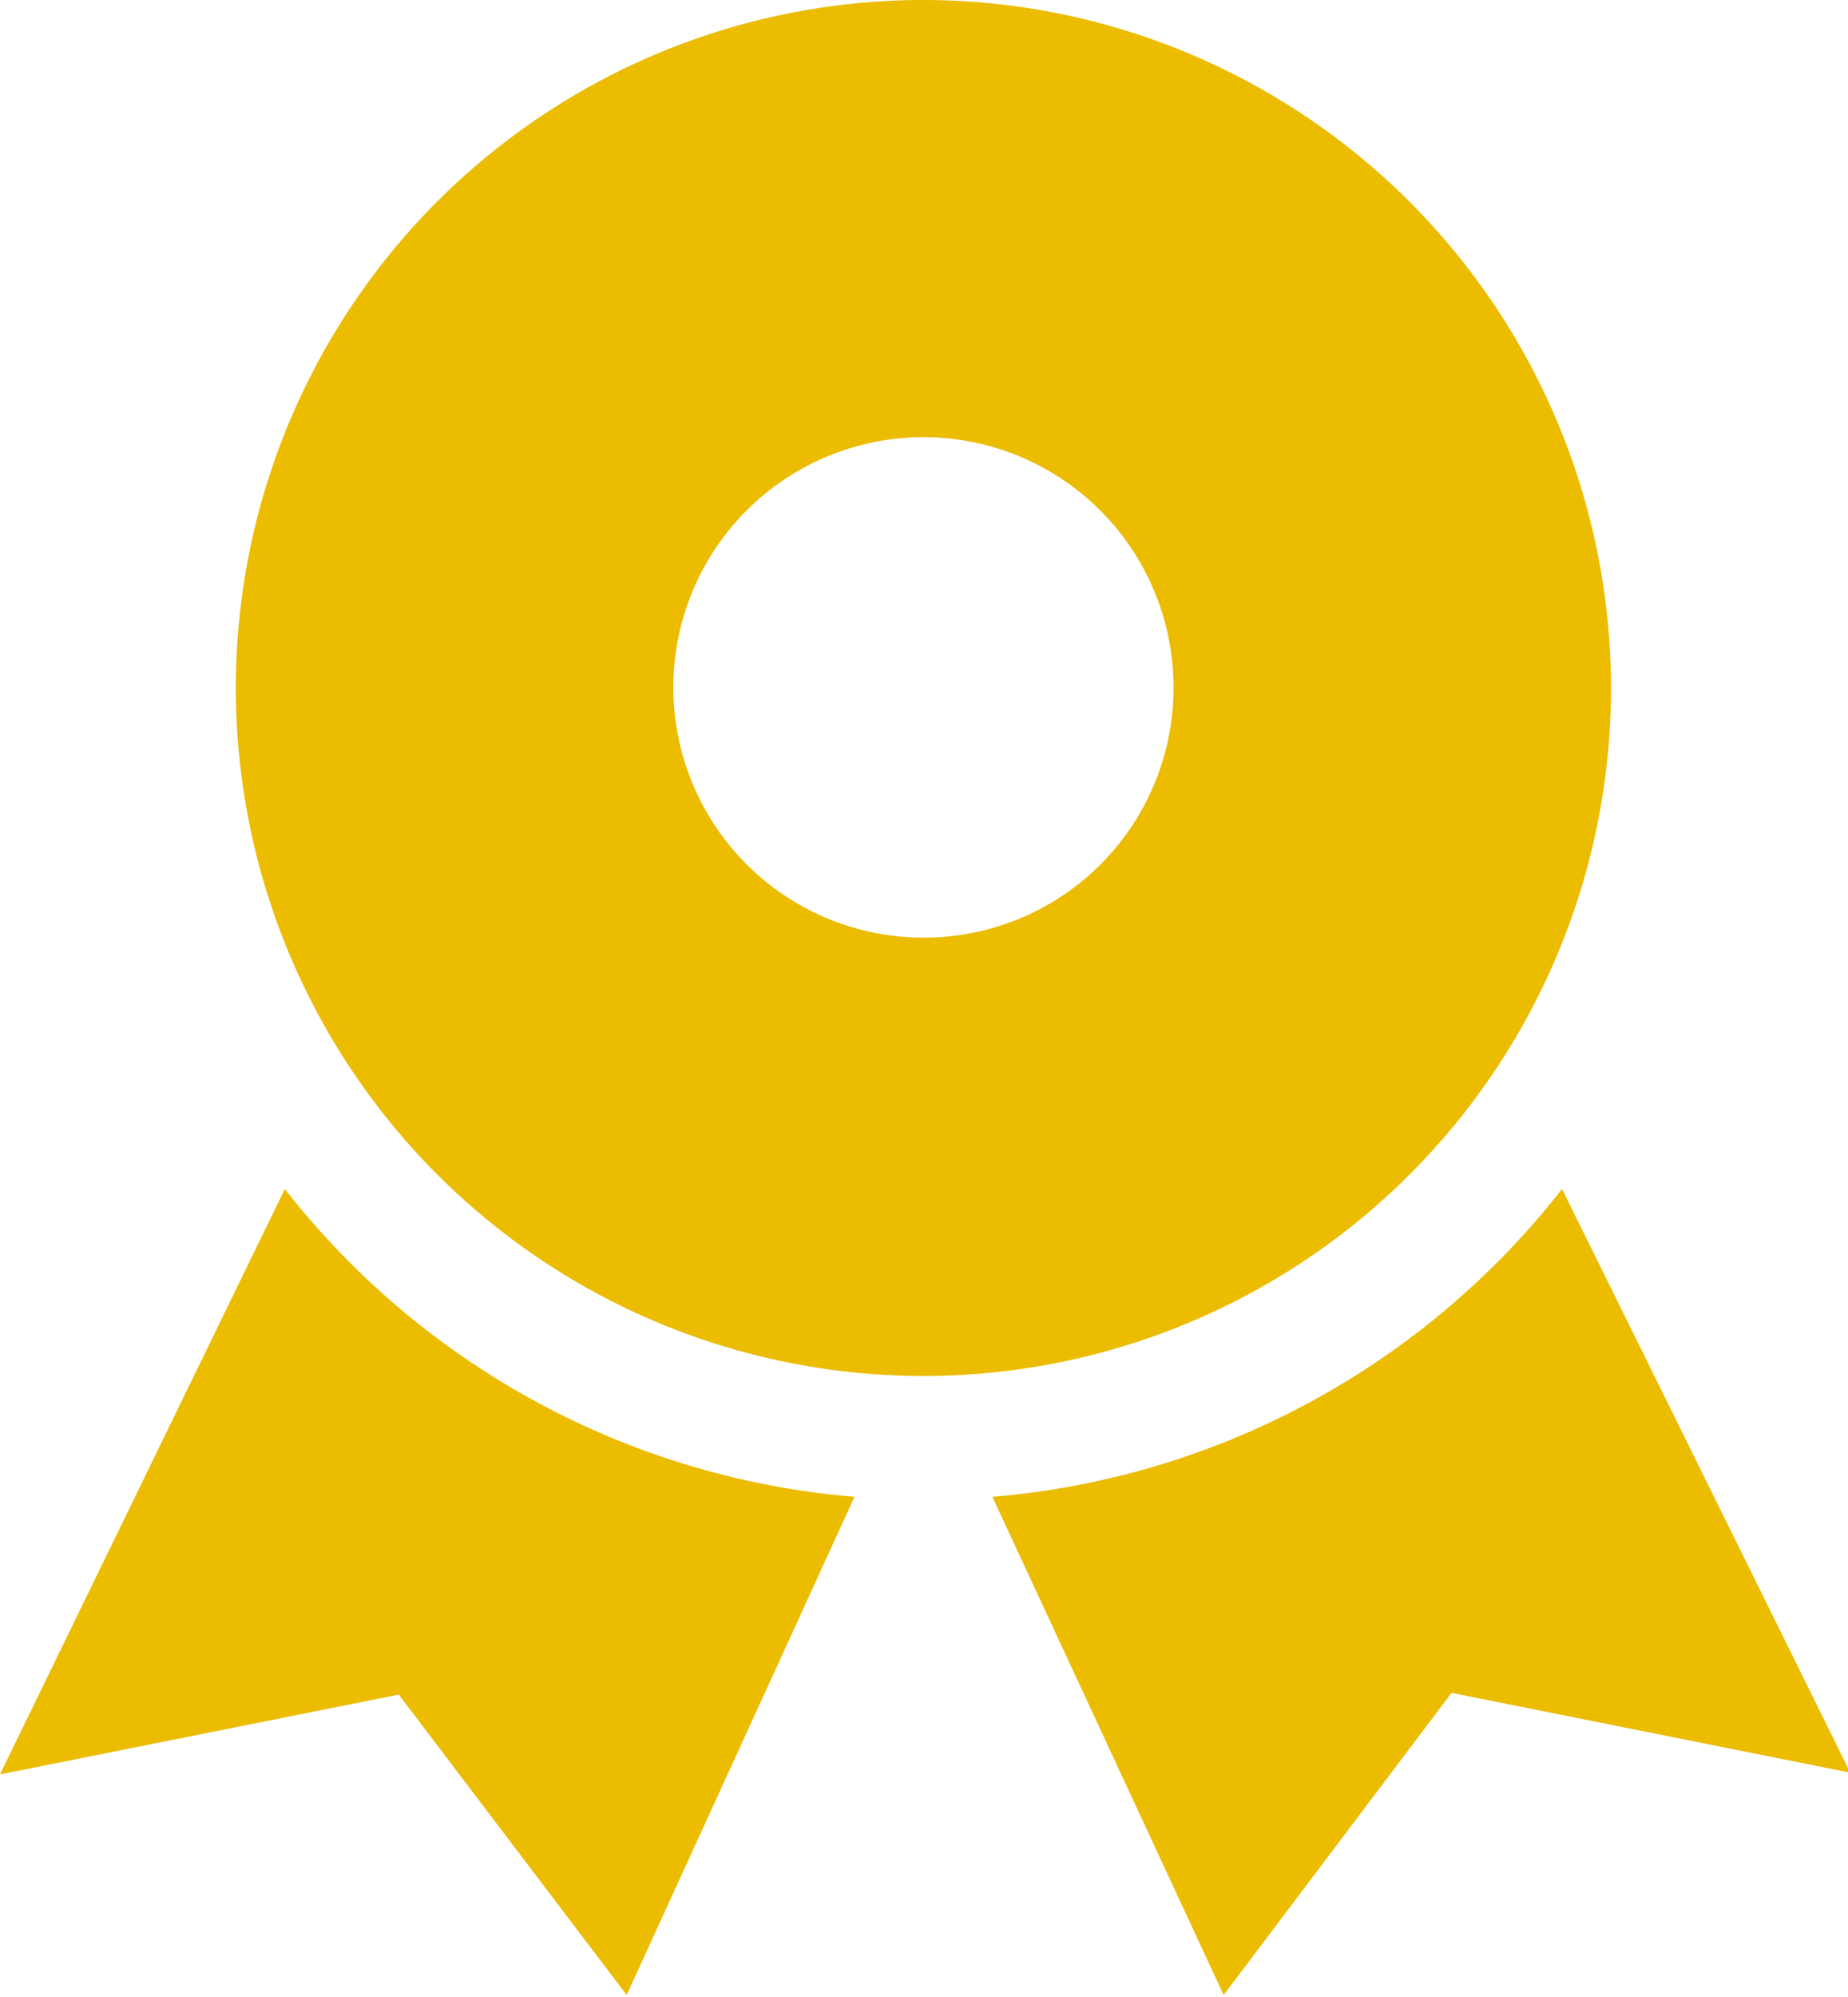
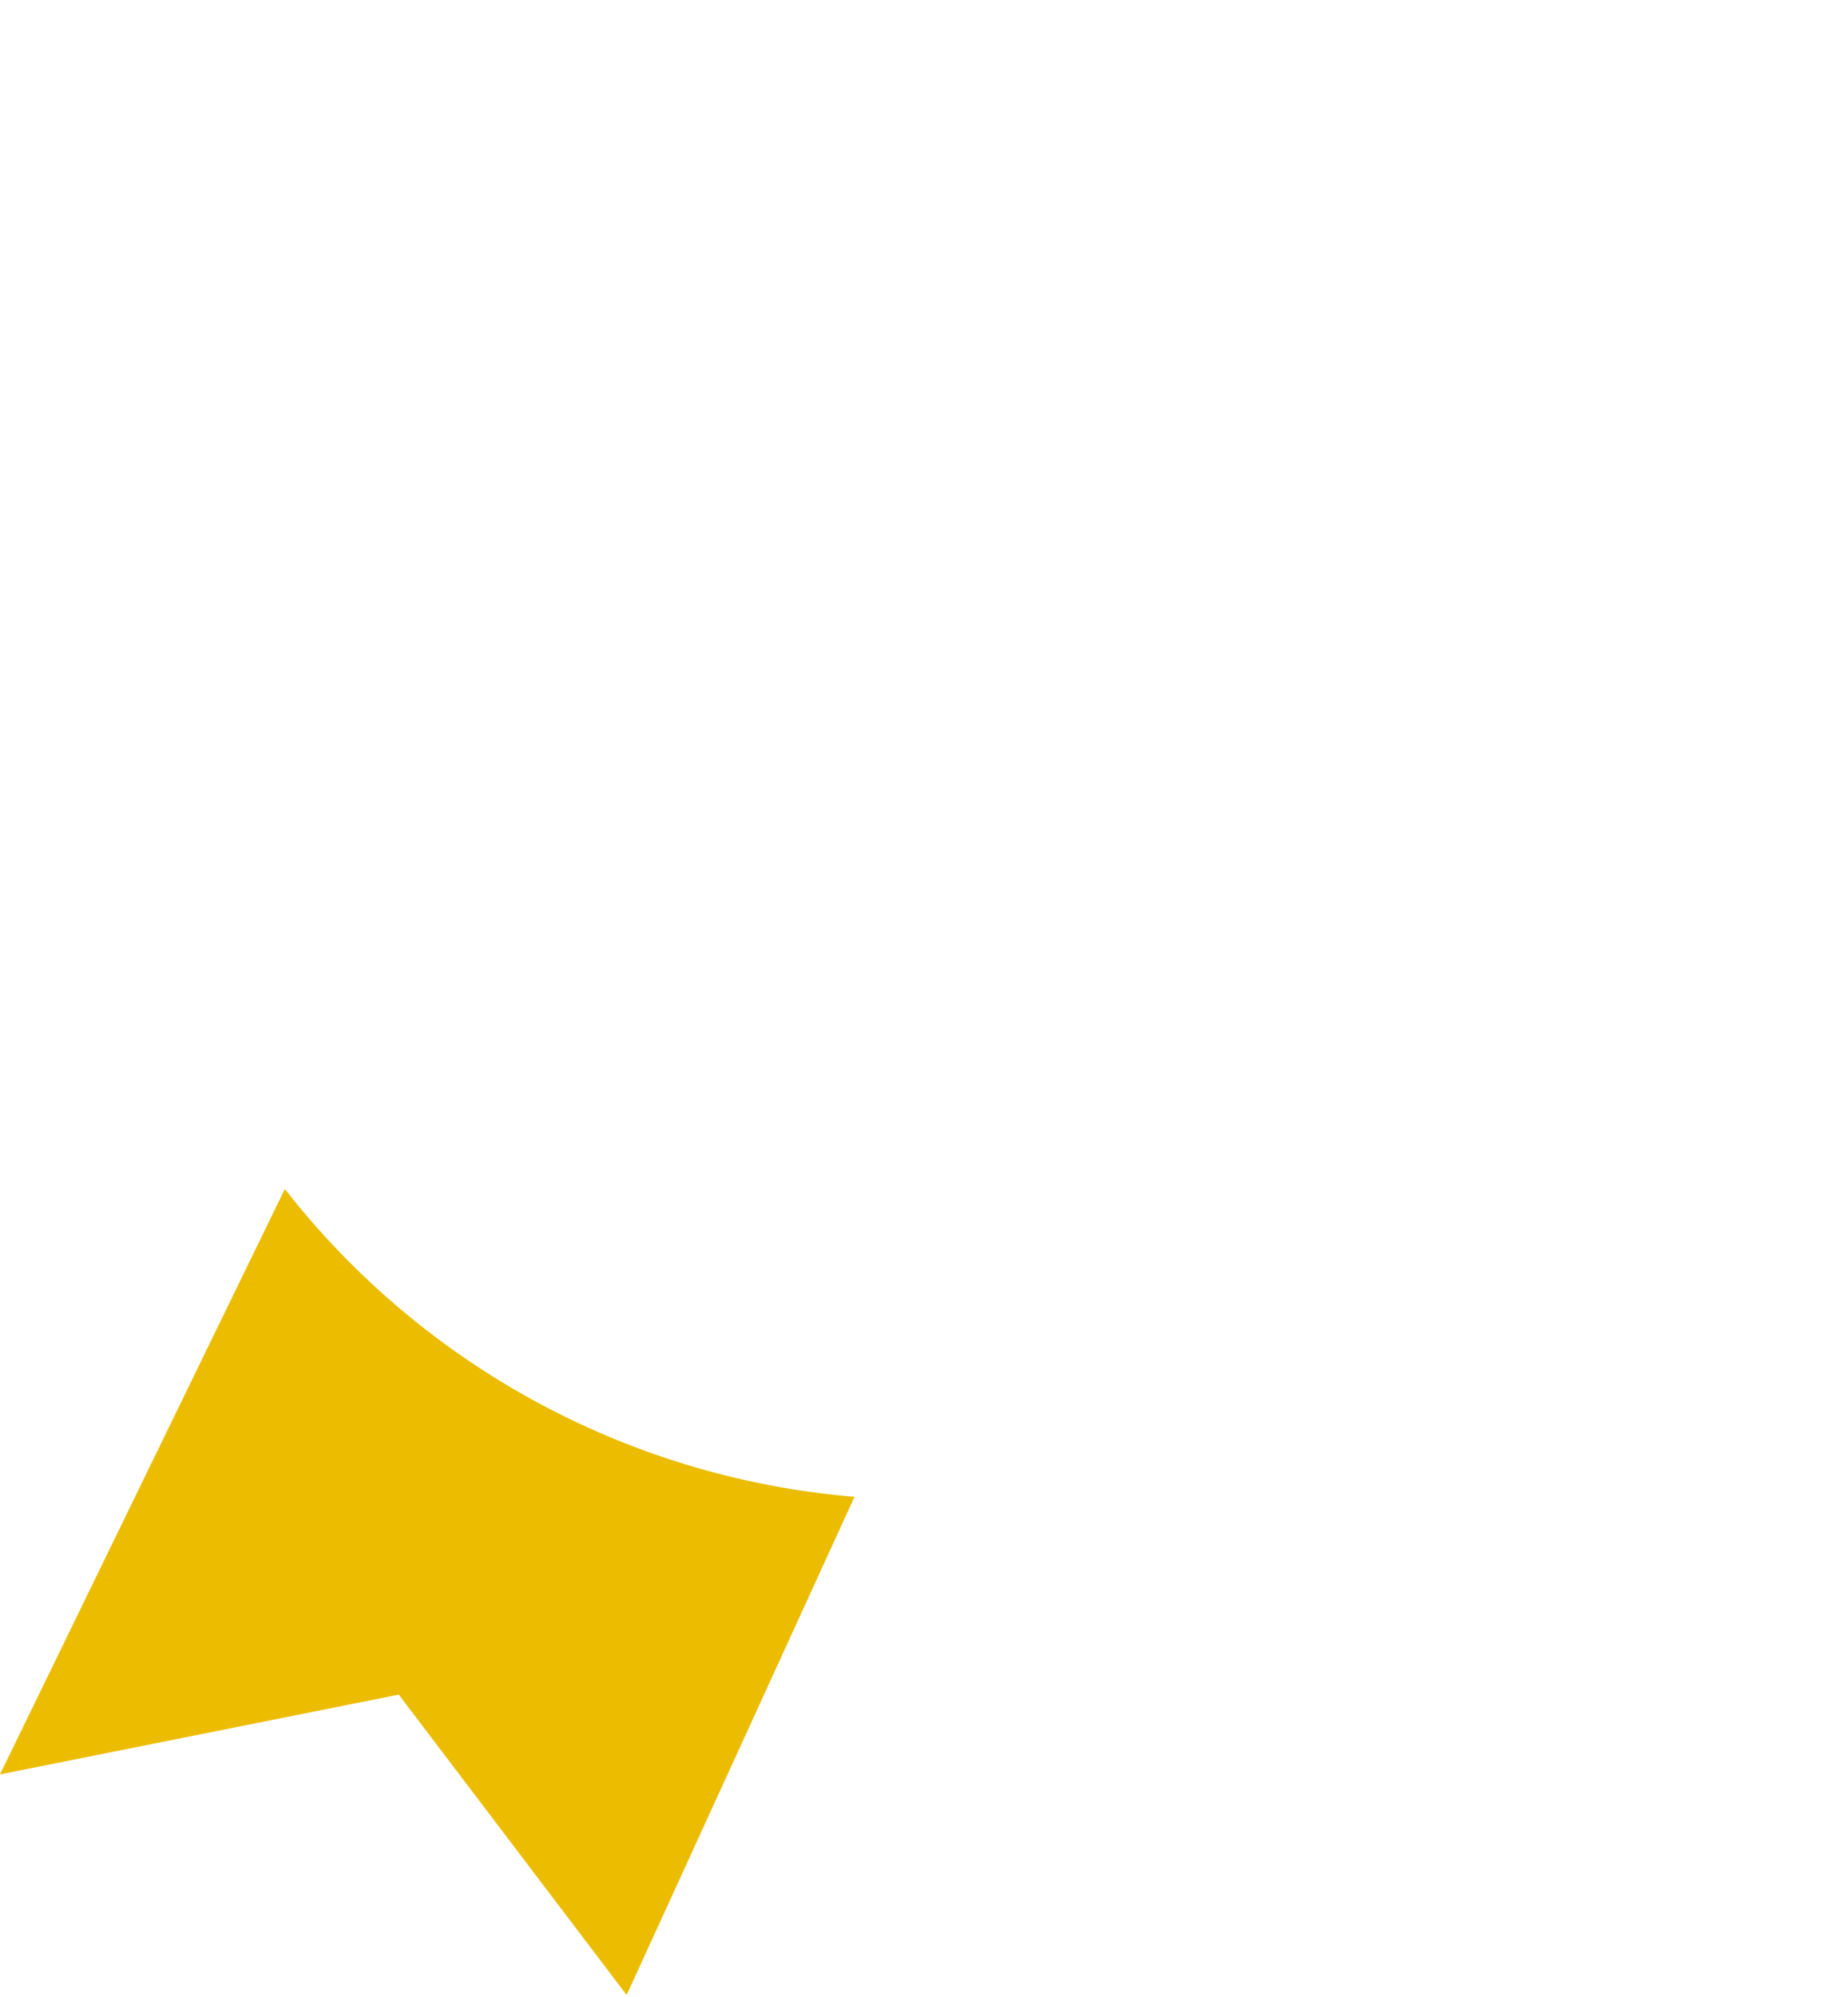
<svg xmlns="http://www.w3.org/2000/svg" viewBox="0 0 32.44 35.03">
  <defs>
    <style>.cls-1{fill:#ecbc00;}</style>
  </defs>
  <title>fama-icon</title>
  <g id="Layer_2" data-name="Layer 2">
    <g id="elements">
-       <path class="cls-1" d="M16.22,16.45a4.39,4.39,0,1,1,4.38-4.38A4.38,4.38,0,0,1,16.22,16.45ZM16.22,0A12.07,12.07,0,1,0,28.28,12.07,12.08,12.08,0,0,0,16.22,0Z" />
      <path class="cls-1" d="M5,20.86,0,31.13l7-1.4L11,35,15,26.26A14.18,14.18,0,0,1,5,20.86Z" />
-       <path class="cls-1" d="M27.42,20.86a14.18,14.18,0,0,1-10,5.4L21.48,35l4-5.3,7,1.4Z" />
    </g>
  </g>
</svg>